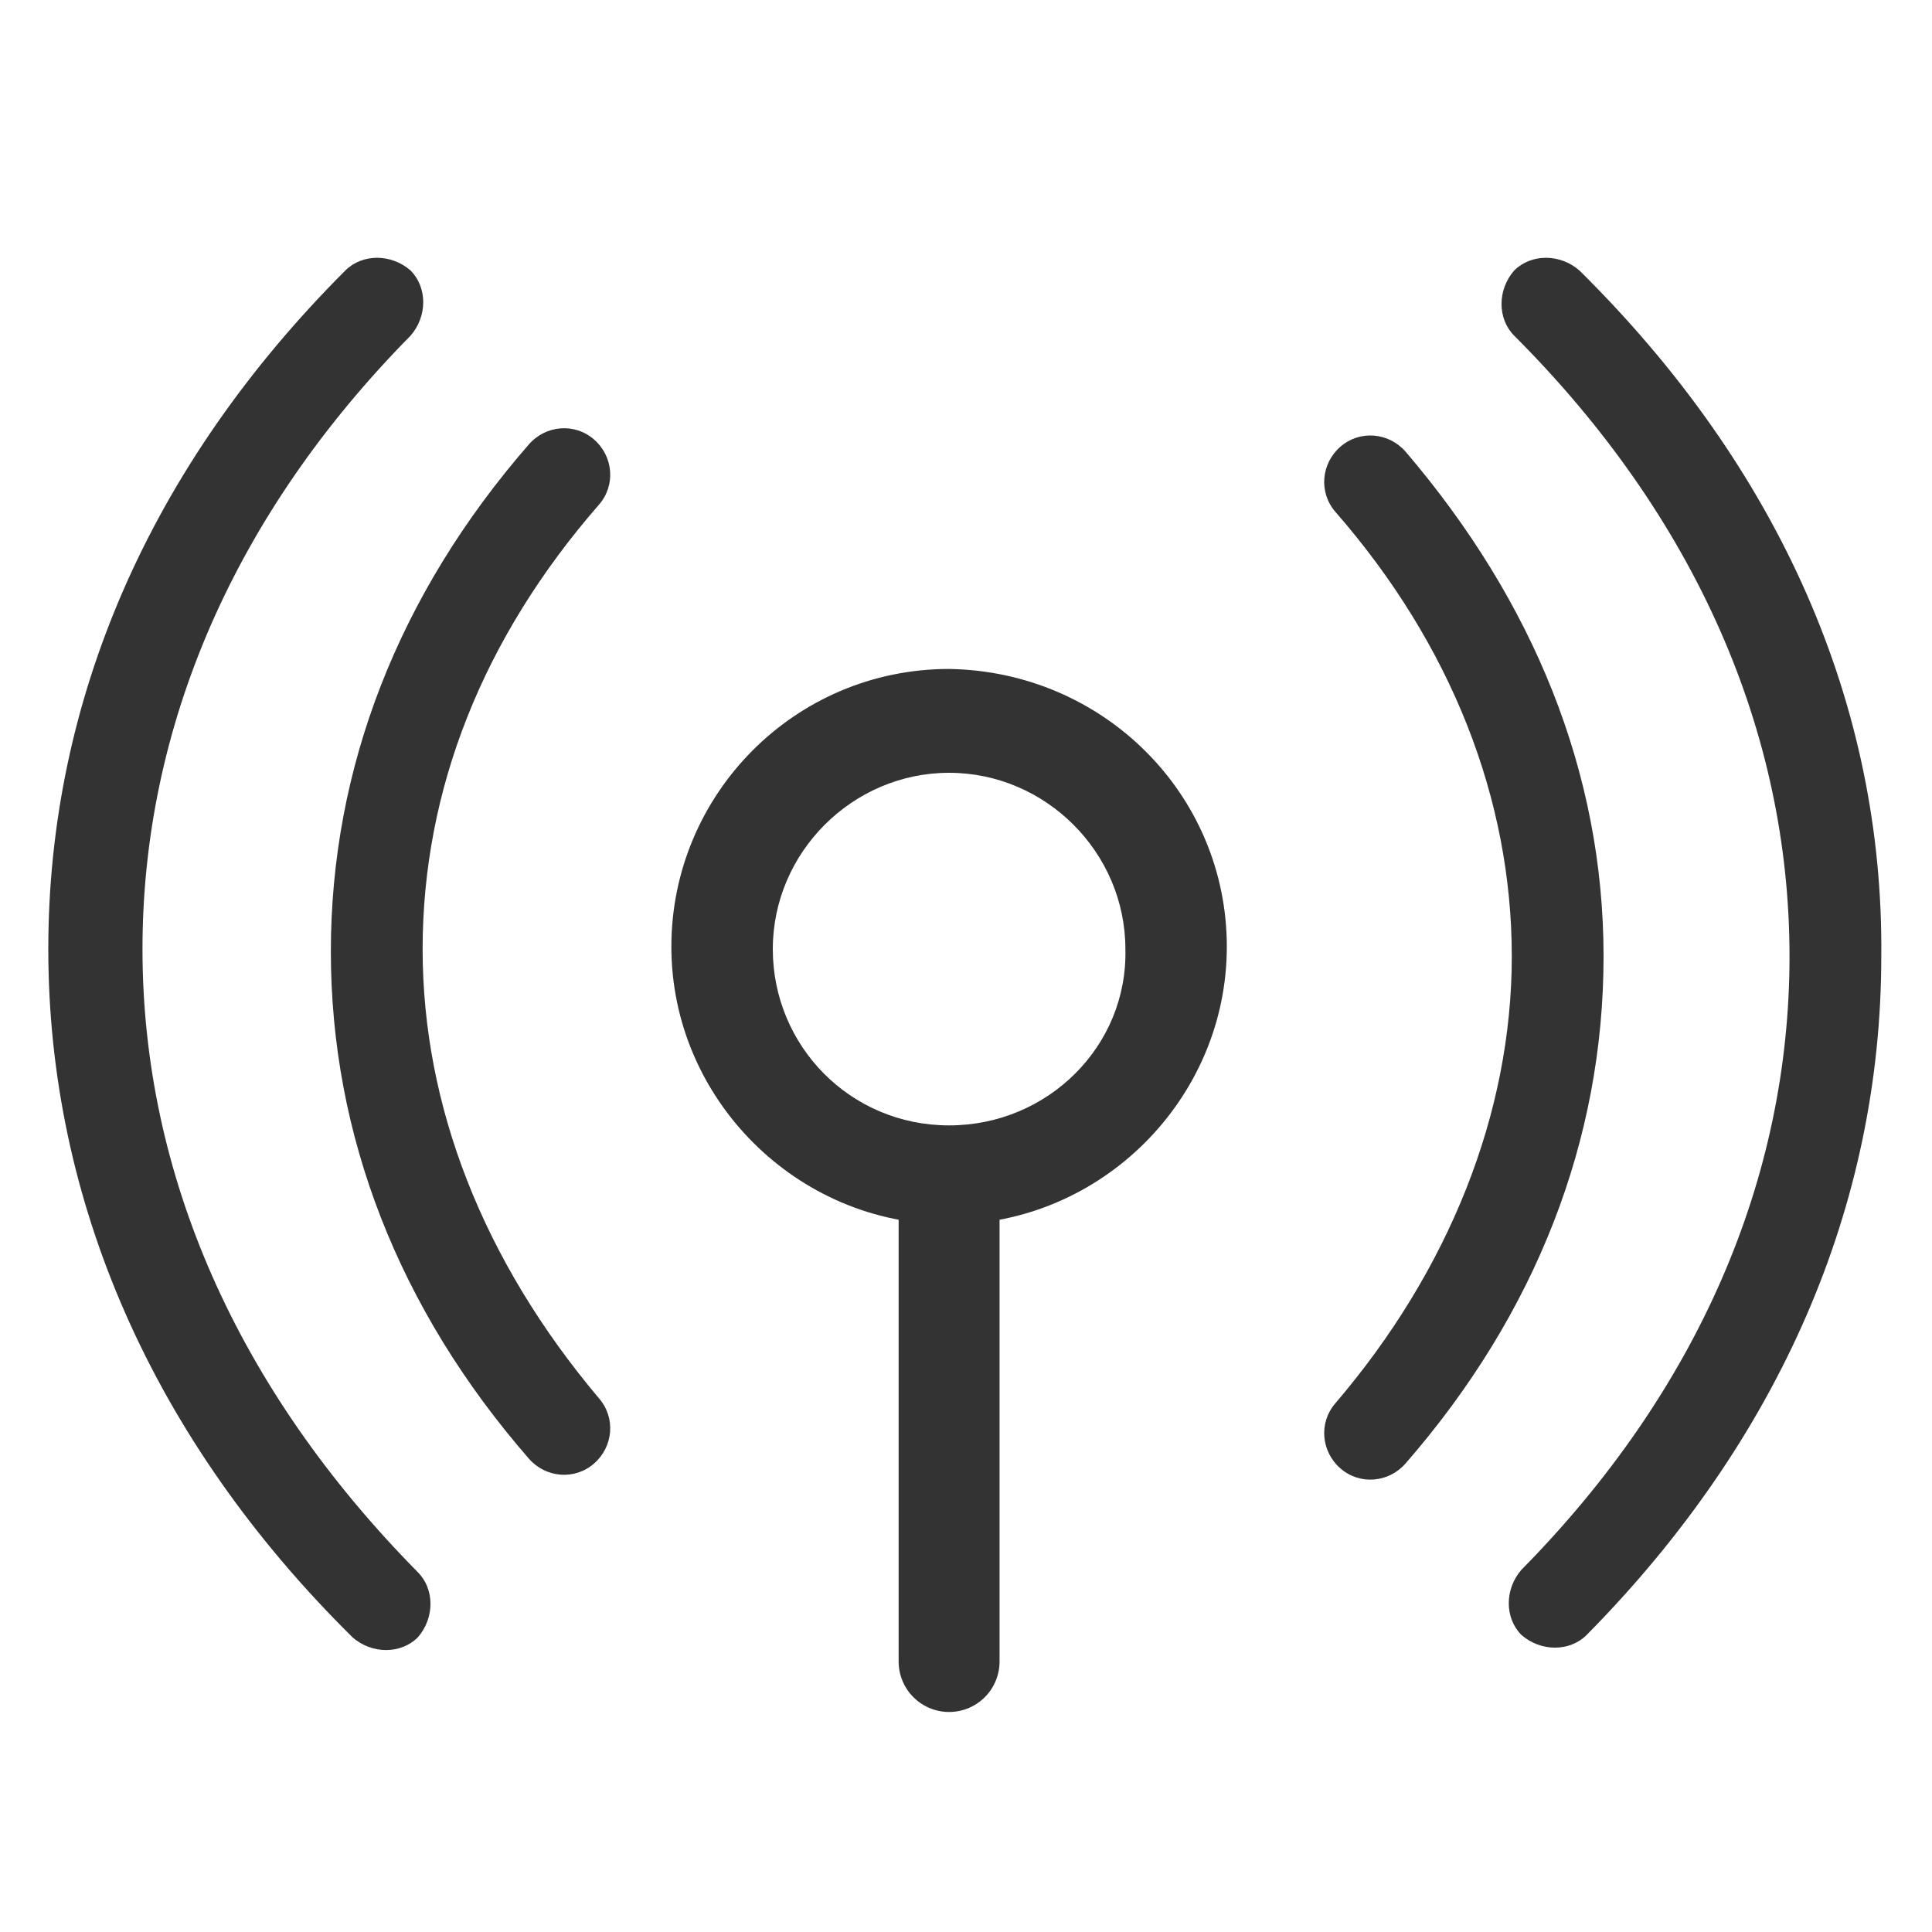
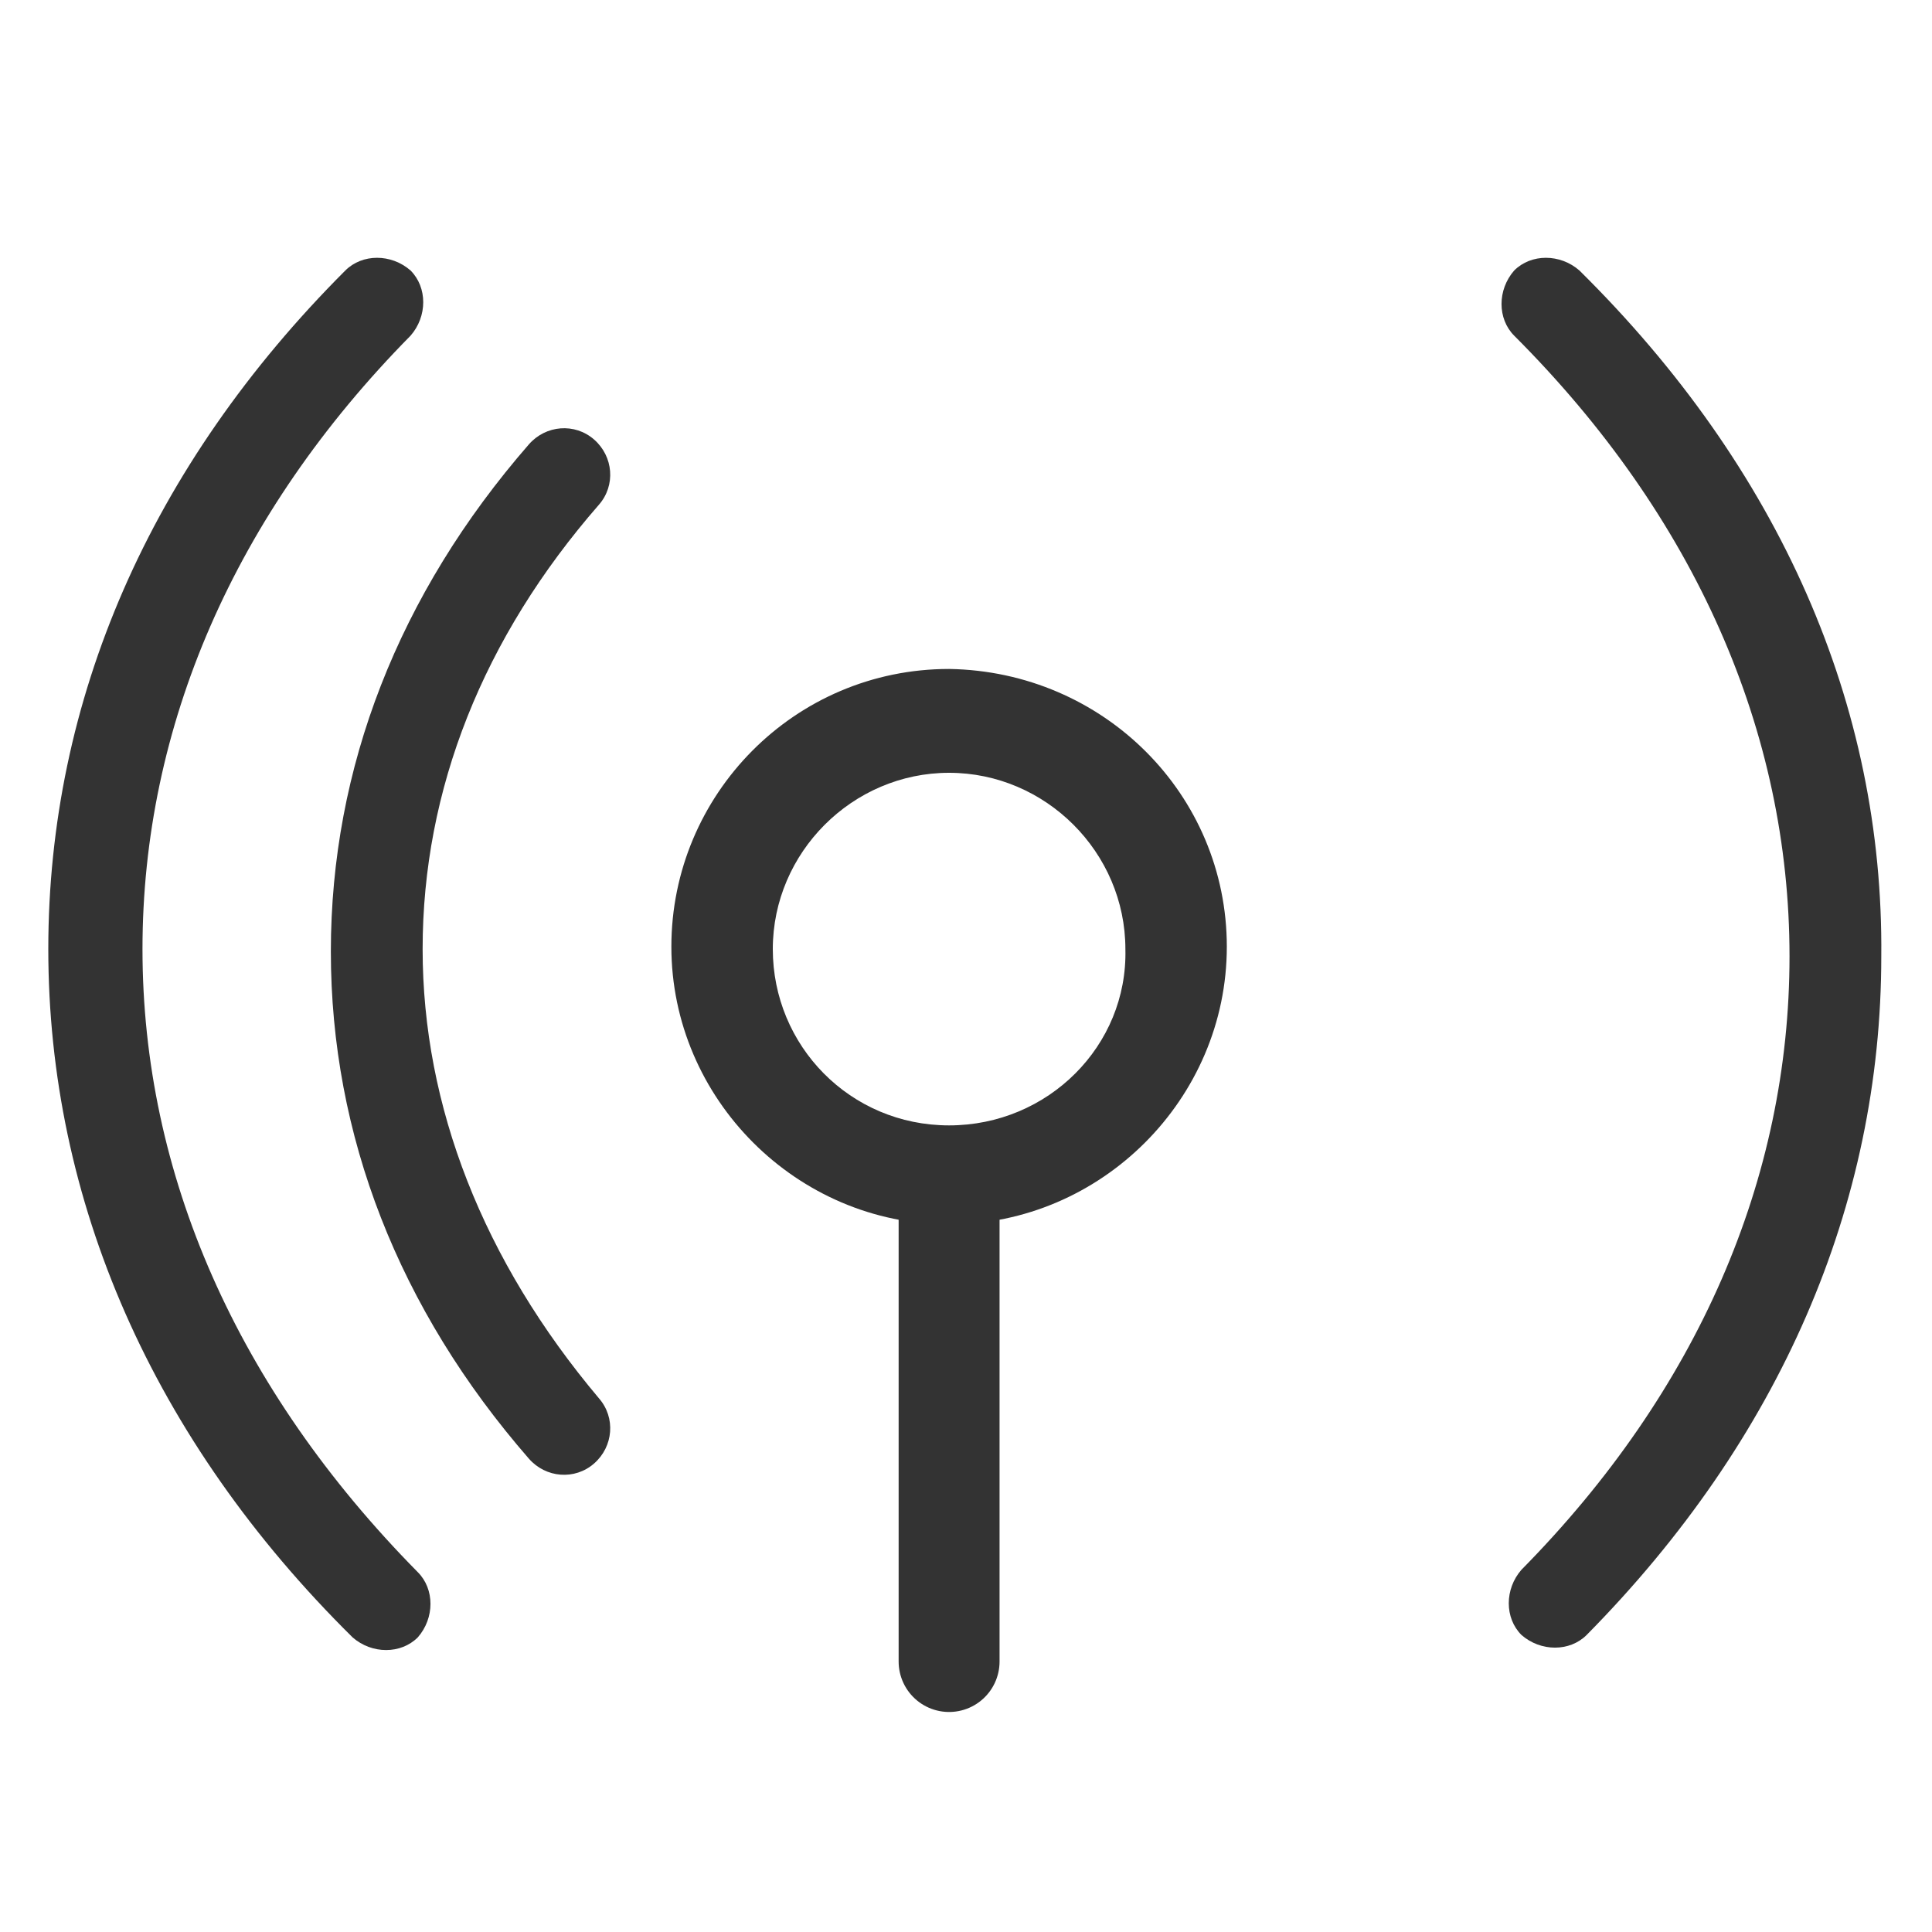
<svg xmlns="http://www.w3.org/2000/svg" version="1.0" id="Capa_1" x="0px" y="0px" viewBox="0 0 80 80" style="enable-background:new 0 0 80 80;" xml:space="preserve">
  <style type="text/css">
	.st0{fill:#333333;}
	.st1{fill:none;stroke:#333333;stroke-width:4.179;stroke-linecap:round;stroke-miterlimit:10;}
</style>
  <g>
    <path class="st0" d="M39.3,27.7c-6.4,0-11.5,5.2-11.5,11.5s5.2,11.5,11.5,11.5s11.5-5.2,11.5-11.5C50.8,32.9,45.7,27.8,39.3,27.7z    M39.3,46.6c-4.1,0-7.3-3.3-7.3-7.3s3.3-7.3,7.3-7.3s7.3,3.3,7.3,7.3C46.7,43.3,43.4,46.6,39.3,46.6z" />
    <path class="st0" d="M5.9,39.3c0-9.2,3.8-18,11.1-25.4c0.7-0.8,0.7-2,0-2.7c-0.8-0.7-2-0.7-2.7,0C6.2,19.3,2,29,2,39.3   c0,10.4,4.3,20.3,12.6,28.5c0.8,0.7,2,0.7,2.7,0c0.7-0.8,0.7-2,0-2.7C9.8,57.5,5.9,48.6,5.9,39.3z" />
    <path class="st0" d="M17.5,39.3c0-6.6,2.5-12.9,7.3-18.4c0.7-0.8,0.6-2-0.2-2.7c-0.8-0.7-2-0.6-2.7,0.2c-5.4,6.2-8.2,13.4-8.2,21   s2.8,14.8,8.2,21c0.7,0.8,1.9,0.9,2.7,0.2s0.9-1.9,0.2-2.7C20,52.2,17.5,45.8,17.5,39.3z" />
    <path class="st0" d="M65.4,11.2c-0.8-0.7-2-0.7-2.7,0c-0.7,0.8-0.7,2,0,2.7c7.5,7.5,11.4,16.4,11.4,25.7c0,9.2-3.8,18-11.1,25.4   c-0.7,0.8-0.7,2,0,2.7c0.8,0.7,2,0.7,2.7,0l0,0c8-8.1,12.2-17.8,12.2-28.1C78,29.2,73.7,19.4,65.4,11.2z" />
-     <path class="st0" d="M58.2,18.7c-0.7-0.8-1.9-0.9-2.7-0.2c-0.8,0.7-0.9,1.9-0.2,2.7c0,0,0,0,0,0c4.8,5.5,7.3,11.9,7.3,18.4   S60,52.6,55.3,58.1c-0.7,0.8-0.6,2,0.2,2.7c0.8,0.7,2,0.6,2.7-0.2c0,0,0,0,0,0c5.4-6.2,8.2-13.4,8.2-21S63.5,24.9,58.2,18.7z" />
    <line class="st1" x1="39.3" y1="48.9" x2="39.3" y2="68.8" />
  </g>
</svg>